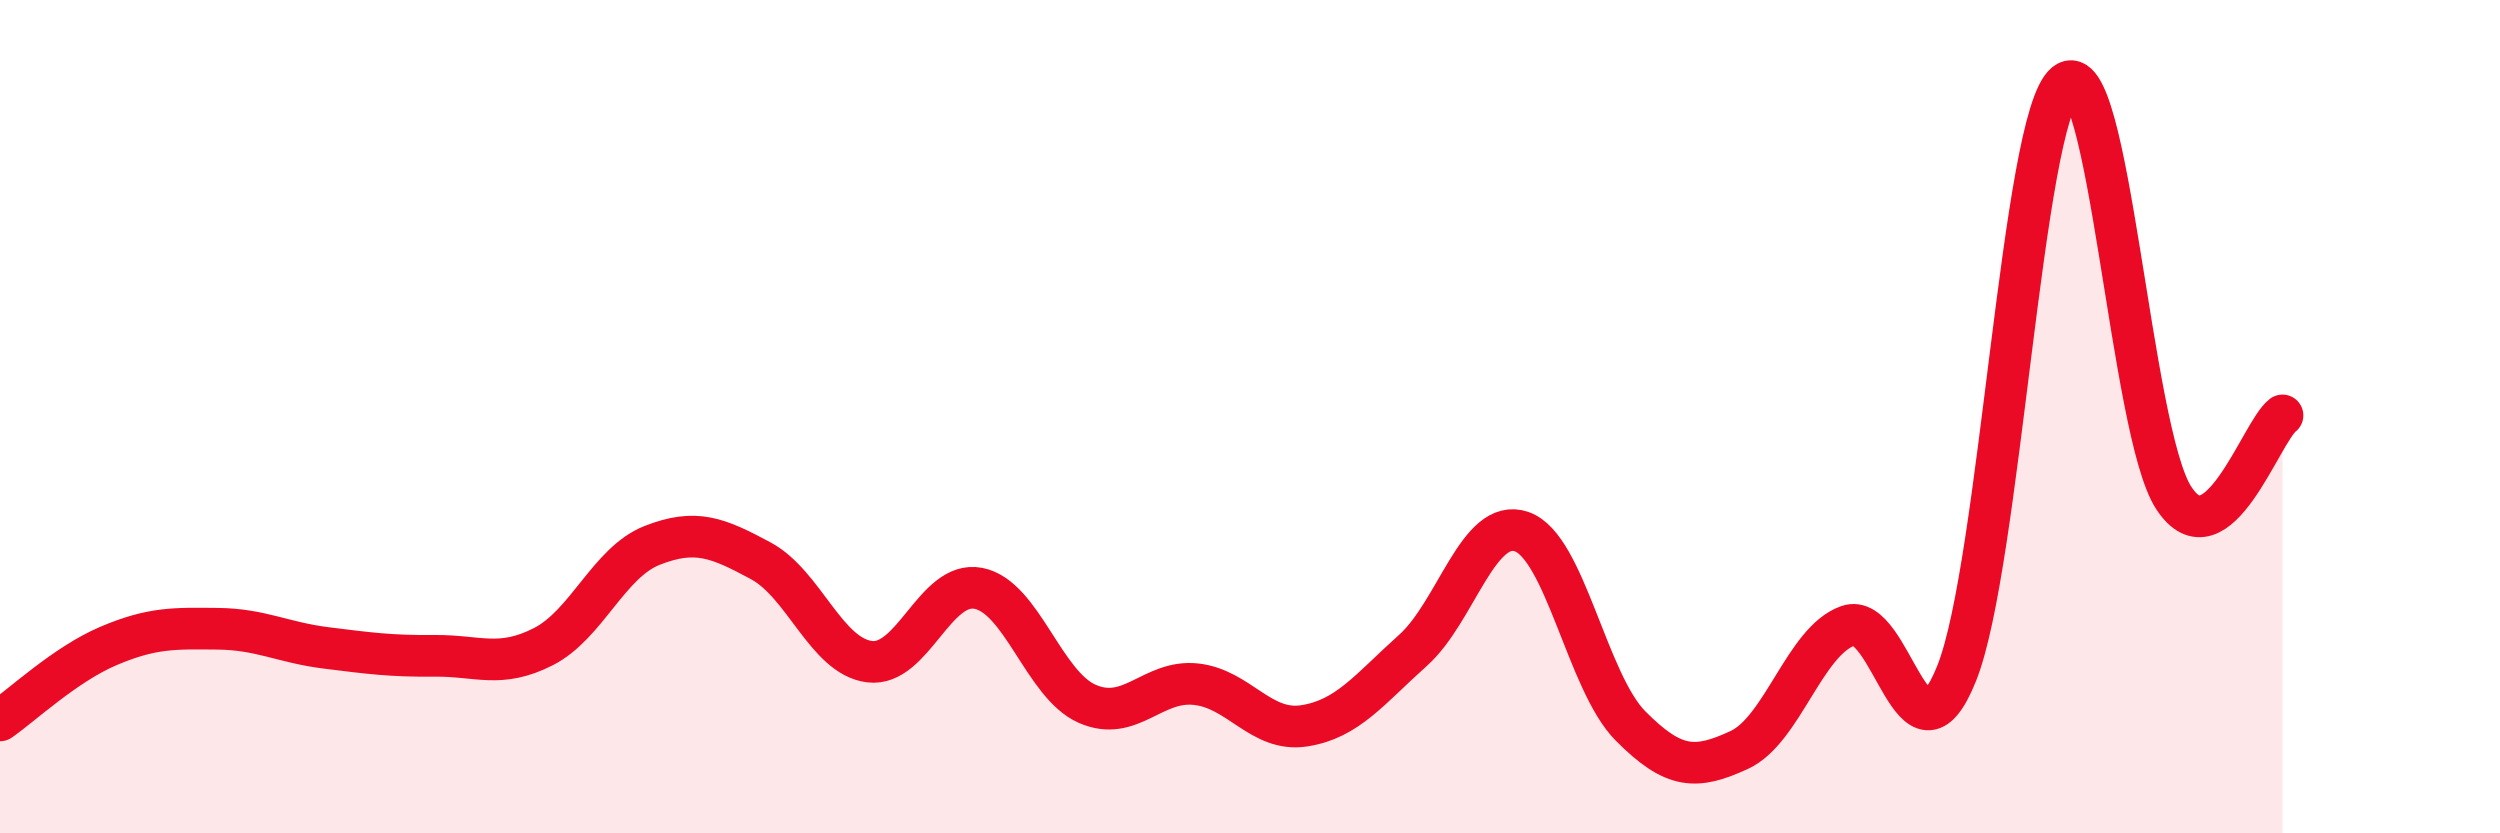
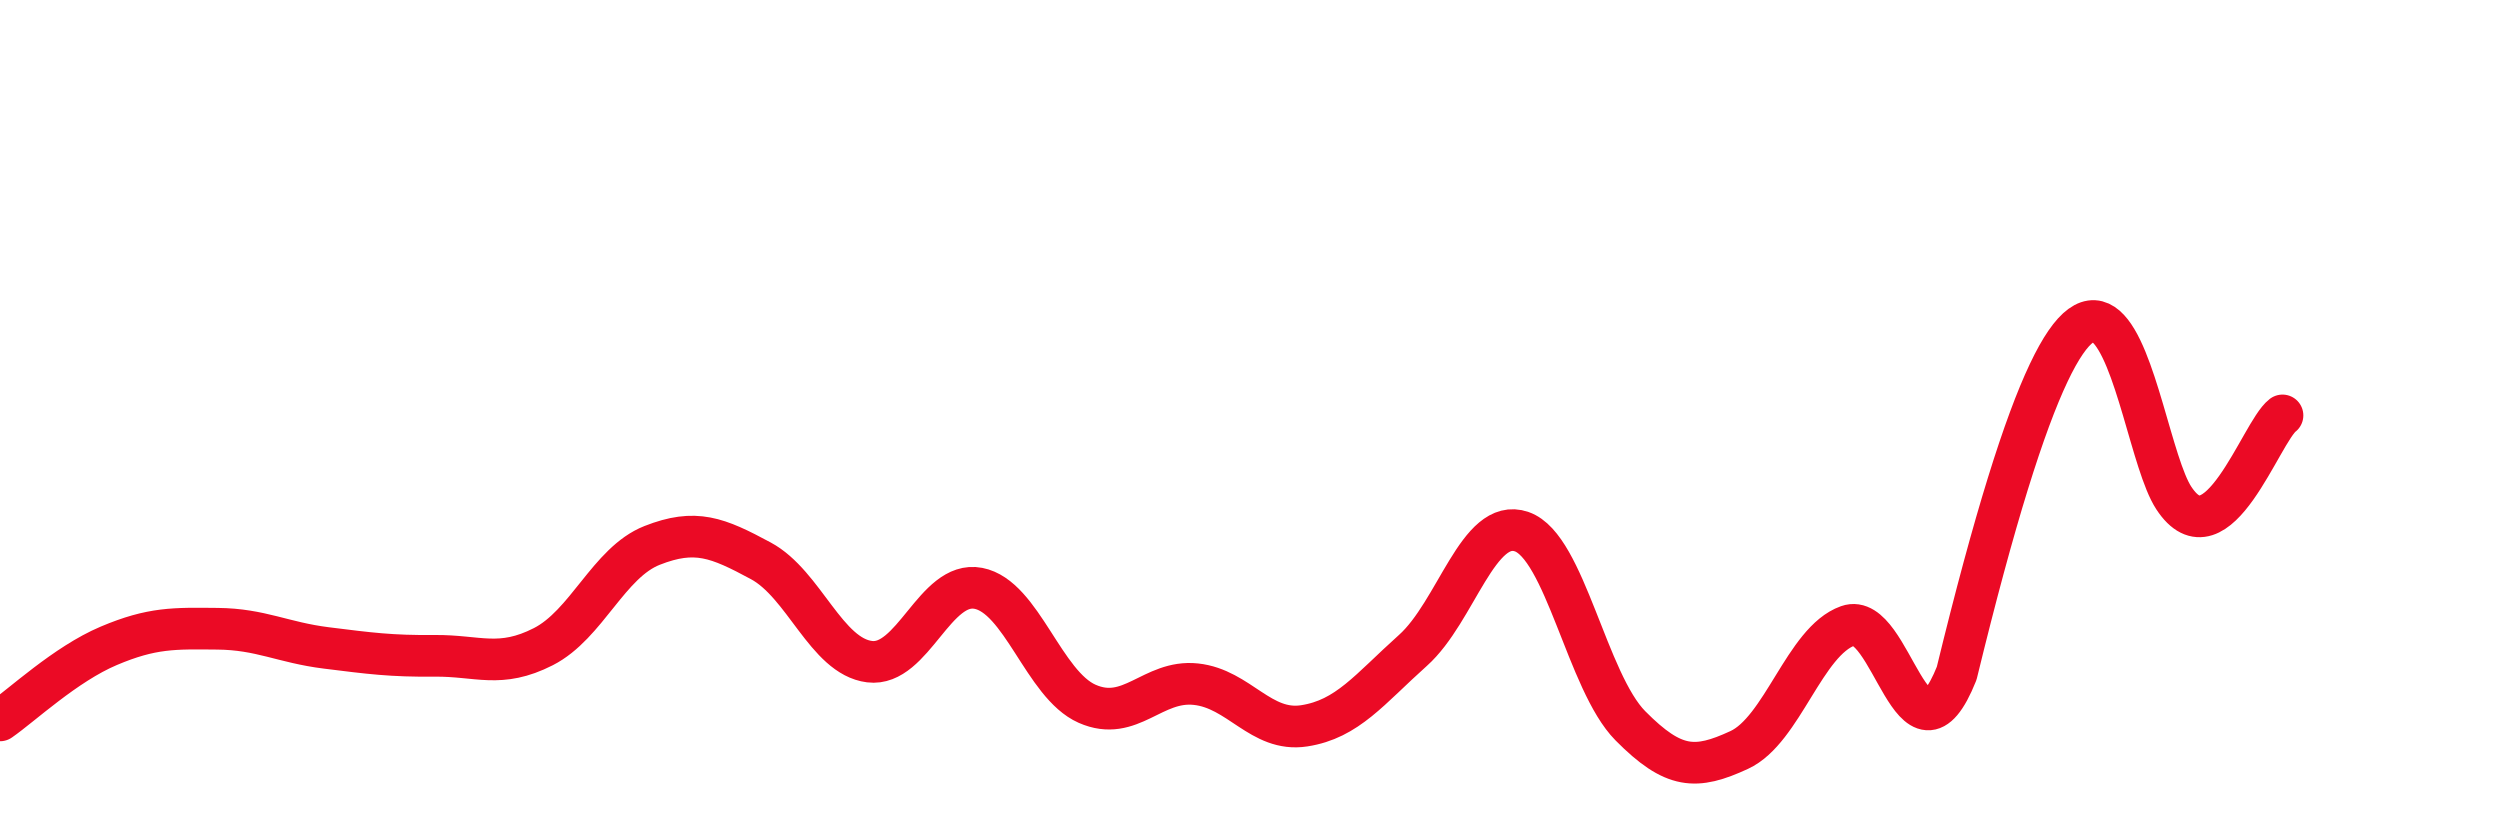
<svg xmlns="http://www.w3.org/2000/svg" width="60" height="20" viewBox="0 0 60 20">
-   <path d="M 0,17.29 C 0.52,16.93 1.57,15.94 2.61,15.5 C 3.65,15.06 4.18,15.08 5.22,15.09 C 6.26,15.1 6.79,15.42 7.83,15.55 C 8.87,15.68 9.39,15.75 10.43,15.74 C 11.47,15.73 12,16.05 13.04,15.52 C 14.08,14.99 14.61,13.5 15.65,13.09 C 16.69,12.68 17.22,12.9 18.26,13.46 C 19.3,14.02 19.83,15.75 20.87,15.88 C 21.91,16.01 22.44,13.92 23.48,14.12 C 24.52,14.32 25.05,16.43 26.09,16.89 C 27.13,17.35 27.66,16.31 28.7,16.42 C 29.74,16.53 30.26,17.58 31.3,17.42 C 32.34,17.26 32.87,16.54 33.91,15.61 C 34.95,14.68 35.48,12.4 36.52,12.76 C 37.56,13.12 38.09,16.37 39.13,17.42 C 40.17,18.47 40.7,18.48 41.74,18 C 42.78,17.52 43.31,15.39 44.35,15.02 C 45.39,14.65 45.92,18.76 46.96,16.16 C 48,13.56 48.53,2.84 49.57,2 C 50.61,1.16 51.13,10.36 52.17,11.95 C 53.21,13.54 54.26,10.37 54.78,9.97L54.78 20L0 20Z" fill="#EB0A25" opacity="0.1" stroke-linecap="round" stroke-linejoin="round" />
-   <path d="M 0,17.29 C 0.52,16.93 1.57,15.94 2.61,15.5 C 3.65,15.06 4.18,15.08 5.22,15.09 C 6.26,15.1 6.79,15.42 7.83,15.55 C 8.87,15.68 9.39,15.75 10.43,15.74 C 11.47,15.73 12,16.05 13.04,15.52 C 14.08,14.99 14.61,13.5 15.65,13.09 C 16.69,12.68 17.22,12.9 18.26,13.46 C 19.3,14.02 19.83,15.75 20.87,15.88 C 21.91,16.01 22.44,13.92 23.48,14.12 C 24.52,14.32 25.05,16.43 26.09,16.89 C 27.13,17.35 27.66,16.31 28.7,16.42 C 29.74,16.53 30.26,17.58 31.3,17.42 C 32.34,17.26 32.87,16.54 33.91,15.61 C 34.95,14.68 35.48,12.4 36.52,12.76 C 37.56,13.12 38.09,16.37 39.13,17.42 C 40.17,18.47 40.7,18.48 41.74,18 C 42.78,17.52 43.31,15.39 44.35,15.02 C 45.39,14.65 45.92,18.76 46.96,16.16 C 48,13.56 48.53,2.84 49.57,2 C 50.61,1.16 51.13,10.36 52.17,11.95 C 53.21,13.54 54.26,10.37 54.78,9.97" stroke="#EB0A25" stroke-width="1" fill="none" stroke-linecap="round" stroke-linejoin="round" />
+   <path d="M 0,17.29 C 0.52,16.93 1.57,15.94 2.61,15.5 C 3.65,15.06 4.18,15.08 5.22,15.09 C 6.26,15.1 6.79,15.42 7.83,15.55 C 8.87,15.68 9.39,15.75 10.43,15.74 C 11.47,15.73 12,16.05 13.04,15.52 C 14.08,14.99 14.61,13.5 15.65,13.09 C 16.69,12.68 17.22,12.9 18.26,13.46 C 19.3,14.02 19.83,15.75 20.87,15.88 C 21.91,16.01 22.44,13.92 23.48,14.12 C 24.52,14.32 25.05,16.43 26.09,16.89 C 27.13,17.35 27.66,16.31 28.7,16.42 C 29.74,16.53 30.26,17.58 31.3,17.42 C 32.34,17.26 32.87,16.54 33.91,15.61 C 34.95,14.68 35.48,12.4 36.52,12.76 C 37.56,13.12 38.09,16.37 39.13,17.42 C 40.17,18.47 40.7,18.48 41.74,18 C 42.78,17.52 43.31,15.39 44.35,15.02 C 45.39,14.65 45.92,18.76 46.96,16.16 C 50.61,1.16 51.13,10.36 52.17,11.95 C 53.21,13.54 54.26,10.37 54.78,9.97" stroke="#EB0A25" stroke-width="1" fill="none" stroke-linecap="round" stroke-linejoin="round" />
</svg>